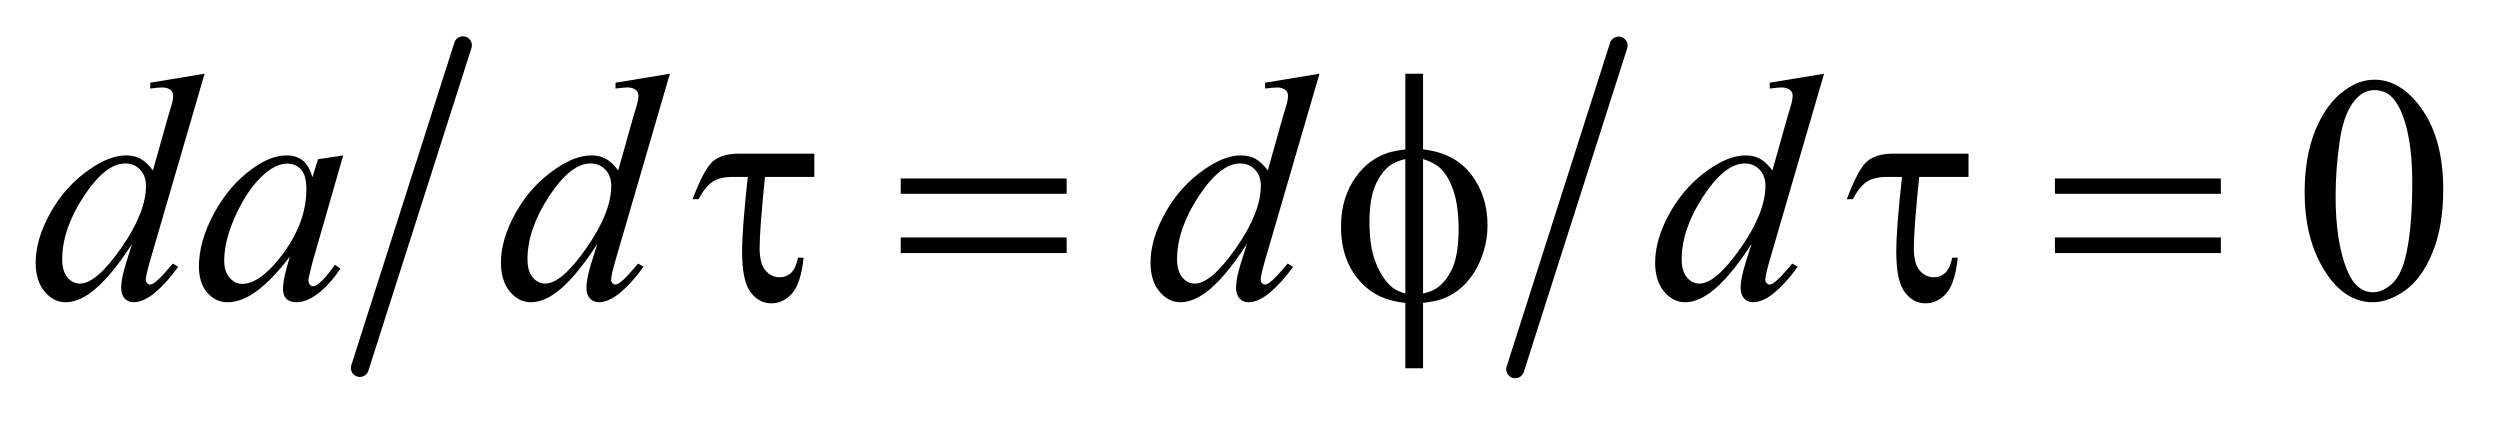
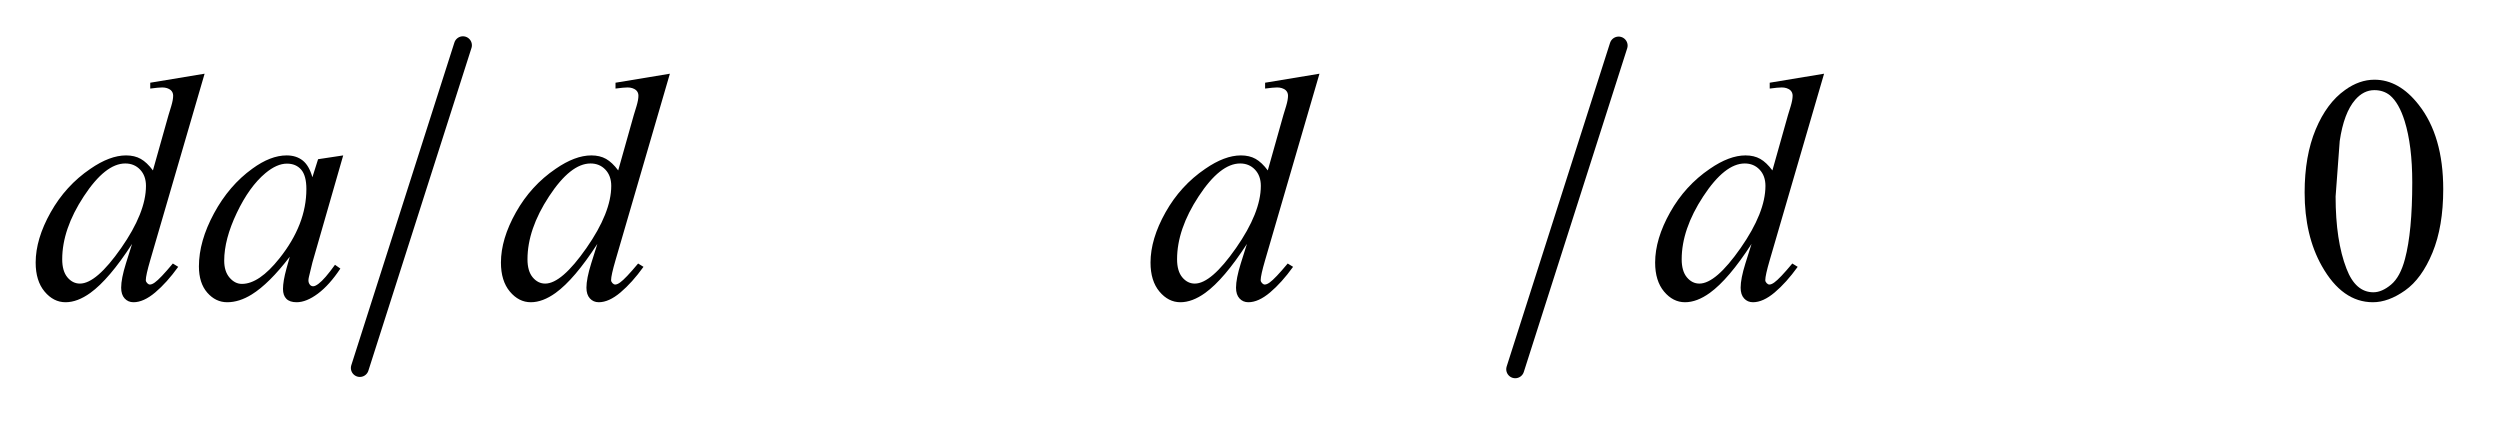
<svg xmlns="http://www.w3.org/2000/svg" stroke-dasharray="none" shape-rendering="auto" font-family="'Dialog'" text-rendering="auto" width="109" fill-opacity="1" color-interpolation="auto" color-rendering="auto" preserveAspectRatio="xMidYMid meet" font-size="12px" viewBox="0 0 109 19" fill="black" stroke="black" image-rendering="auto" stroke-miterlimit="10" stroke-linecap="square" stroke-linejoin="miter" font-style="normal" stroke-width="1" height="19" stroke-dashoffset="0" font-weight="normal" stroke-opacity="1">
  <defs id="genericDefs" />
  <g>
    <defs id="defs1">
      <clipPath clipPathUnits="userSpaceOnUse" id="clipPath1">
        <path d="M1.05 1.693 L70.102 1.693 L70.102 13.268 L1.05 13.268 L1.05 1.693 Z" />
      </clipPath>
      <clipPath clipPathUnits="userSpaceOnUse" id="clipPath2">
        <path d="M33.535 54.086 L33.535 423.914 L2239.683 423.914 L2239.683 54.086 Z" />
      </clipPath>
    </defs>
    <g stroke-width="16" transform="scale(1.576,1.576) translate(-1.05,-1.693) matrix(0.031,0,0,0.031,0,0)" stroke-linejoin="round" stroke-linecap="round">
      <line y2="383" fill="none" x1="447" clip-path="url(#clipPath2)" x2="355" y1="95" />
    </g>
    <g stroke-width="16" transform="matrix(0.049,0,0,0.049,-1.654,-2.668)" stroke-linejoin="round" stroke-linecap="round">
      <line y2="383" fill="none" x1="1474" clip-path="url(#clipPath2)" x2="1382" y1="95" />
    </g>
    <g transform="matrix(0.049,0,0,0.049,-1.654,-2.668)">
-       <path d="M2084.406 225.781 Q2084.406 193.156 2094.25 169.602 Q2104.094 146.047 2120.406 134.516 Q2133.062 125.375 2146.562 125.375 Q2168.5 125.375 2185.938 147.734 Q2207.734 175.438 2207.734 222.828 Q2207.734 256.016 2198.172 279.219 Q2188.609 302.422 2173.773 312.898 Q2158.938 323.375 2145.156 323.375 Q2117.875 323.375 2099.734 291.172 Q2084.406 264.031 2084.406 225.781 ZM2111.969 229.297 Q2111.969 268.672 2121.672 293.562 Q2129.688 314.516 2145.578 314.516 Q2153.172 314.516 2161.328 307.695 Q2169.484 300.875 2173.703 284.844 Q2180.172 260.656 2180.172 216.641 Q2180.172 184.016 2173.422 162.219 Q2168.359 146.047 2160.344 139.297 Q2154.578 134.656 2146.422 134.656 Q2136.859 134.656 2129.406 143.234 Q2119.281 154.906 2115.625 179.938 Q2111.969 204.969 2111.969 229.297 Z" stroke="none" clip-path="url(#clipPath2)" />
+       <path d="M2084.406 225.781 Q2084.406 193.156 2094.25 169.602 Q2104.094 146.047 2120.406 134.516 Q2133.062 125.375 2146.562 125.375 Q2168.5 125.375 2185.938 147.734 Q2207.734 175.438 2207.734 222.828 Q2207.734 256.016 2198.172 279.219 Q2188.609 302.422 2173.773 312.898 Q2158.938 323.375 2145.156 323.375 Q2117.875 323.375 2099.734 291.172 Q2084.406 264.031 2084.406 225.781 ZM2111.969 229.297 Q2111.969 268.672 2121.672 293.562 Q2129.688 314.516 2145.578 314.516 Q2153.172 314.516 2161.328 307.695 Q2169.484 300.875 2173.703 284.844 Q2180.172 260.656 2180.172 216.641 Q2180.172 184.016 2173.422 162.219 Q2168.359 146.047 2160.344 139.297 Q2154.578 134.656 2146.422 134.656 Q2136.859 134.656 2129.406 143.234 Q2119.281 154.906 2115.625 179.938 Z" stroke="none" clip-path="url(#clipPath2)" />
    </g>
    <g transform="matrix(0.049,0,0,0.049,-1.654,-2.668)">
      <path d="M215.812 120.031 L167.438 285.969 Q163.5 299.469 163.5 303.688 Q163.5 305.094 164.695 306.359 Q165.891 307.625 167.156 307.625 Q168.984 307.625 171.516 305.797 Q176.297 302.422 187.547 288.922 L192.328 291.875 Q182.203 305.938 171.867 314.656 Q161.531 323.375 152.531 323.375 Q147.75 323.375 144.656 320 Q141.562 316.625 141.562 310.438 Q141.562 302.422 145.781 288.922 L151.266 271.484 Q130.875 302.984 114.141 315.078 Q102.609 323.375 92.062 323.375 Q81.375 323.375 73.43 313.883 Q65.484 304.391 65.484 288.078 Q65.484 267.125 78.844 243.359 Q92.203 219.594 114.141 204.688 Q131.438 192.734 145.922 192.734 Q153.516 192.734 159 195.828 Q164.484 198.922 169.828 206.094 L183.609 157.156 Q185.156 151.953 186.141 148.859 Q187.828 143.234 187.828 139.578 Q187.828 136.625 185.719 134.656 Q182.766 132.266 178.125 132.266 Q174.891 132.266 167.438 133.25 L167.438 128.047 L215.812 120.031 ZM163.641 219.875 Q163.641 210.875 158.438 205.391 Q153.234 199.906 145.219 199.906 Q127.5 199.906 108.305 229.156 Q89.109 258.406 89.109 285.125 Q89.109 295.672 93.75 301.227 Q98.391 306.781 104.859 306.781 Q119.484 306.781 141.562 275.141 Q163.641 243.5 163.641 219.875 ZM339.141 192.734 L311.719 288.078 L308.625 300.875 Q308.203 302.703 308.203 303.969 Q308.203 306.219 309.609 307.906 Q310.734 309.172 312.422 309.172 Q314.25 309.172 317.203 306.922 Q322.688 302.844 331.828 290.047 L336.609 293.422 Q326.906 308.047 316.641 315.711 Q306.375 323.375 297.656 323.375 Q291.609 323.375 288.586 320.352 Q285.562 317.328 285.562 311.562 Q285.562 304.672 288.656 293.422 L291.609 282.875 Q273.188 306.922 257.719 316.484 Q246.609 323.375 235.922 323.375 Q225.656 323.375 218.203 314.867 Q210.75 306.359 210.75 291.453 Q210.75 269.094 224.18 244.273 Q237.609 219.453 258.281 204.547 Q274.453 192.734 288.797 192.734 Q297.375 192.734 303.07 197.234 Q308.766 201.734 311.719 212.141 L316.781 196.109 L339.141 192.734 ZM289.078 200.047 Q280.078 200.047 269.953 208.484 Q255.609 220.438 244.43 243.922 Q233.25 267.406 233.25 286.391 Q233.25 295.953 238.031 301.508 Q242.812 307.062 249 307.062 Q264.328 307.062 282.328 284.422 Q306.375 254.328 306.375 222.688 Q306.375 210.734 301.734 205.391 Q297.094 200.047 289.078 200.047 ZM629.812 120.031 L581.438 285.969 Q577.5 299.469 577.5 303.688 Q577.5 305.094 578.695 306.359 Q579.891 307.625 581.156 307.625 Q582.984 307.625 585.516 305.797 Q590.297 302.422 601.547 288.922 L606.328 291.875 Q596.203 305.938 585.867 314.656 Q575.531 323.375 566.531 323.375 Q561.75 323.375 558.656 320 Q555.562 316.625 555.562 310.438 Q555.562 302.422 559.781 288.922 L565.266 271.484 Q544.875 302.984 528.141 315.078 Q516.609 323.375 506.062 323.375 Q495.375 323.375 487.43 313.883 Q479.484 304.391 479.484 288.078 Q479.484 267.125 492.844 243.359 Q506.203 219.594 528.141 204.688 Q545.438 192.734 559.922 192.734 Q567.516 192.734 573 195.828 Q578.484 198.922 583.828 206.094 L597.609 157.156 Q599.156 151.953 600.141 148.859 Q601.828 143.234 601.828 139.578 Q601.828 136.625 599.719 134.656 Q596.766 132.266 592.125 132.266 Q588.891 132.266 581.438 133.25 L581.438 128.047 L629.812 120.031 ZM577.641 219.875 Q577.641 210.875 572.438 205.391 Q567.234 199.906 559.219 199.906 Q541.5 199.906 522.305 229.156 Q503.109 258.406 503.109 285.125 Q503.109 295.672 507.75 301.227 Q512.391 306.781 518.859 306.781 Q533.484 306.781 555.562 275.141 Q577.641 243.5 577.641 219.875 ZM1207.812 120.031 L1159.438 285.969 Q1155.5 299.469 1155.5 303.688 Q1155.5 305.094 1156.695 306.359 Q1157.891 307.625 1159.156 307.625 Q1160.984 307.625 1163.516 305.797 Q1168.297 302.422 1179.547 288.922 L1184.328 291.875 Q1174.203 305.938 1163.867 314.656 Q1153.531 323.375 1144.531 323.375 Q1139.75 323.375 1136.656 320 Q1133.562 316.625 1133.562 310.438 Q1133.562 302.422 1137.781 288.922 L1143.266 271.484 Q1122.875 302.984 1106.141 315.078 Q1094.609 323.375 1084.062 323.375 Q1073.375 323.375 1065.43 313.883 Q1057.484 304.391 1057.484 288.078 Q1057.484 267.125 1070.844 243.359 Q1084.203 219.594 1106.141 204.688 Q1123.438 192.734 1137.922 192.734 Q1145.516 192.734 1151 195.828 Q1156.484 198.922 1161.828 206.094 L1175.609 157.156 Q1177.156 151.953 1178.141 148.859 Q1179.828 143.234 1179.828 139.578 Q1179.828 136.625 1177.719 134.656 Q1174.766 132.266 1170.125 132.266 Q1166.891 132.266 1159.438 133.25 L1159.438 128.047 L1207.812 120.031 ZM1155.641 219.875 Q1155.641 210.875 1150.438 205.391 Q1145.234 199.906 1137.219 199.906 Q1119.5 199.906 1100.305 229.156 Q1081.109 258.406 1081.109 285.125 Q1081.109 295.672 1085.75 301.227 Q1090.391 306.781 1096.859 306.781 Q1111.484 306.781 1133.562 275.141 Q1155.641 243.5 1155.641 219.875 ZM1656.812 120.031 L1608.438 285.969 Q1604.5 299.469 1604.5 303.688 Q1604.5 305.094 1605.695 306.359 Q1606.891 307.625 1608.156 307.625 Q1609.984 307.625 1612.516 305.797 Q1617.297 302.422 1628.547 288.922 L1633.328 291.875 Q1623.203 305.938 1612.867 314.656 Q1602.531 323.375 1593.531 323.375 Q1588.75 323.375 1585.656 320 Q1582.562 316.625 1582.562 310.438 Q1582.562 302.422 1586.781 288.922 L1592.266 271.484 Q1571.875 302.984 1555.141 315.078 Q1543.609 323.375 1533.062 323.375 Q1522.375 323.375 1514.43 313.883 Q1506.484 304.391 1506.484 288.078 Q1506.484 267.125 1519.844 243.359 Q1533.203 219.594 1555.141 204.688 Q1572.438 192.734 1586.922 192.734 Q1594.516 192.734 1600 195.828 Q1605.484 198.922 1610.828 206.094 L1624.609 157.156 Q1626.156 151.953 1627.141 148.859 Q1628.828 143.234 1628.828 139.578 Q1628.828 136.625 1626.719 134.656 Q1623.766 132.266 1619.125 132.266 Q1615.891 132.266 1608.438 133.25 L1608.438 128.047 L1656.812 120.031 ZM1604.641 219.875 Q1604.641 210.875 1599.438 205.391 Q1594.234 199.906 1586.219 199.906 Q1568.5 199.906 1549.305 229.156 Q1530.109 258.406 1530.109 285.125 Q1530.109 295.672 1534.75 301.227 Q1539.391 306.781 1545.859 306.781 Q1560.484 306.781 1582.562 275.141 Q1604.641 243.5 1604.641 219.875 Z" stroke="none" clip-path="url(#clipPath2)" />
    </g>
    <g transform="matrix(0.049,0,0,0.049,-1.654,-2.668)">
-       <path d="M758.328 191.188 L758.328 211.859 L714.453 211.859 Q709.672 258.125 709.672 275.281 Q709.672 288.922 714.805 295.039 Q719.938 301.156 727.672 301.156 Q733.438 301.156 737.656 297.219 Q741.875 293.281 743.844 283.719 L748.766 283.719 Q746.375 306.781 738.5 315.57 Q730.625 324.359 720.078 324.359 Q708.969 324.359 701.516 314.305 Q694.062 304.25 694.062 278.375 Q694.062 257.984 699.125 211.859 L685.906 211.859 Q674.516 211.859 668.047 216.008 Q661.578 220.156 655.25 231.688 L650.047 231.688 Q660.172 204.688 668.188 197.938 Q676.203 191.188 690.969 191.188 L758.328 191.188 ZM835.203 213.266 L982.859 213.266 L982.859 226.906 L835.203 226.906 L835.203 213.266 ZM835.203 265.719 L982.859 265.719 L982.859 279.641 L835.203 279.641 L835.203 265.719 ZM1299.969 187.391 Q1327.953 190.484 1342.648 209.469 Q1357.344 228.453 1357.344 254.891 Q1357.344 266.984 1353.828 278.305 Q1350.312 289.625 1344.617 298.133 Q1338.922 306.641 1331.891 312.195 Q1324.859 317.75 1316.422 320.703 Q1310.516 322.672 1299.969 323.938 L1299.969 382.156 L1284.219 382.156 L1284.219 323.938 Q1262.984 321.828 1249.906 310.578 Q1226.984 291.031 1226.984 256.156 Q1226.984 242.375 1230.5 231.406 Q1234.016 220.438 1239.992 212.141 Q1245.969 203.844 1253.07 198.57 Q1260.172 193.297 1268.188 190.625 Q1273.953 188.656 1284.219 187.391 L1284.219 120.031 L1299.969 120.031 L1299.969 187.391 ZM1284.219 195.969 Q1274.938 198.219 1270.016 202.156 Q1262 208.484 1257.148 220.227 Q1252.297 231.969 1252.297 252.078 Q1252.297 274.297 1257.992 288.43 Q1263.688 302.562 1272.125 309.734 Q1276.062 313.25 1284.219 315.641 L1284.219 195.969 ZM1299.969 315.641 Q1308.547 313.672 1313.328 310.016 Q1322.047 303.266 1326.828 291.312 Q1331.609 279.359 1331.609 257.984 Q1331.609 238.438 1327.25 224.867 Q1322.891 211.297 1315.156 203.984 Q1310.094 199.203 1299.969 195.969 L1299.969 315.641 ZM1785.328 191.188 L1785.328 211.859 L1741.453 211.859 Q1736.672 258.125 1736.672 275.281 Q1736.672 288.922 1741.805 295.039 Q1746.938 301.156 1754.672 301.156 Q1760.438 301.156 1764.656 297.219 Q1768.875 293.281 1770.844 283.719 L1775.766 283.719 Q1773.375 306.781 1765.5 315.57 Q1757.625 324.359 1747.078 324.359 Q1735.969 324.359 1728.516 314.305 Q1721.062 304.25 1721.062 278.375 Q1721.062 257.984 1726.125 211.859 L1712.906 211.859 Q1701.516 211.859 1695.047 216.008 Q1688.578 220.156 1682.25 231.688 L1677.047 231.688 Q1687.172 204.688 1695.188 197.938 Q1703.203 191.188 1717.969 191.188 L1785.328 191.188 ZM1862.203 213.266 L2009.859 213.266 L2009.859 226.906 L1862.203 226.906 L1862.203 213.266 ZM1862.203 265.719 L2009.859 265.719 L2009.859 279.641 L1862.203 279.641 L1862.203 265.719 Z" stroke="none" clip-path="url(#clipPath2)" />
-     </g>
+       </g>
  </g>
</svg>